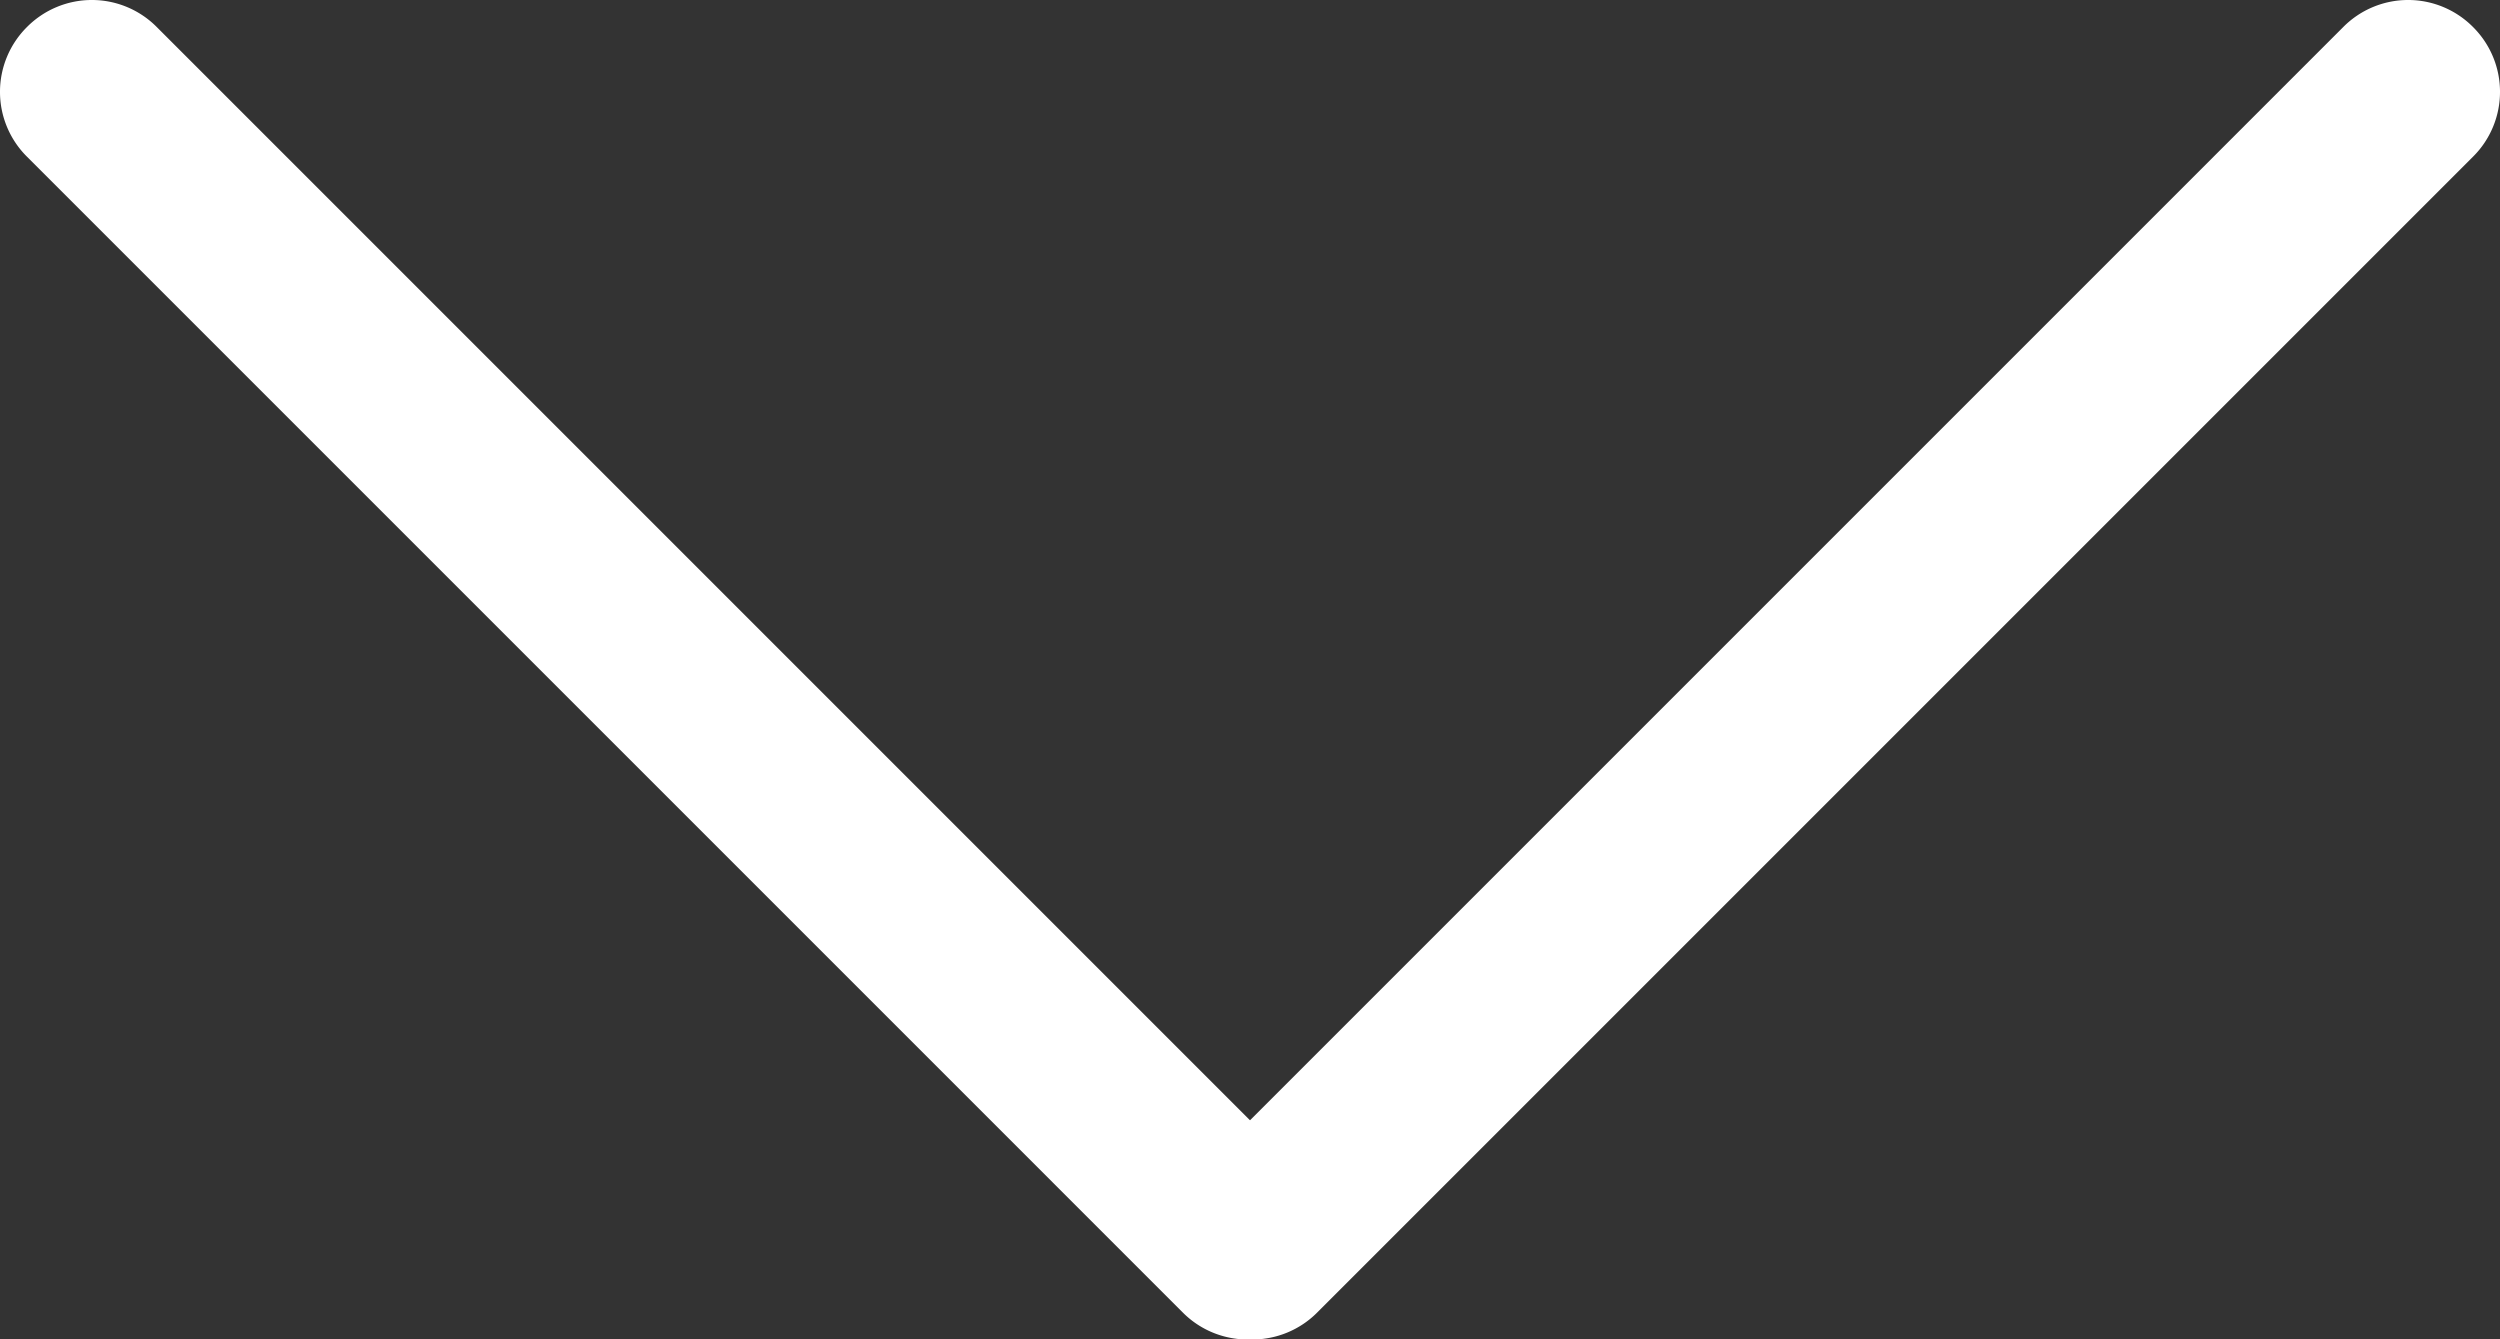
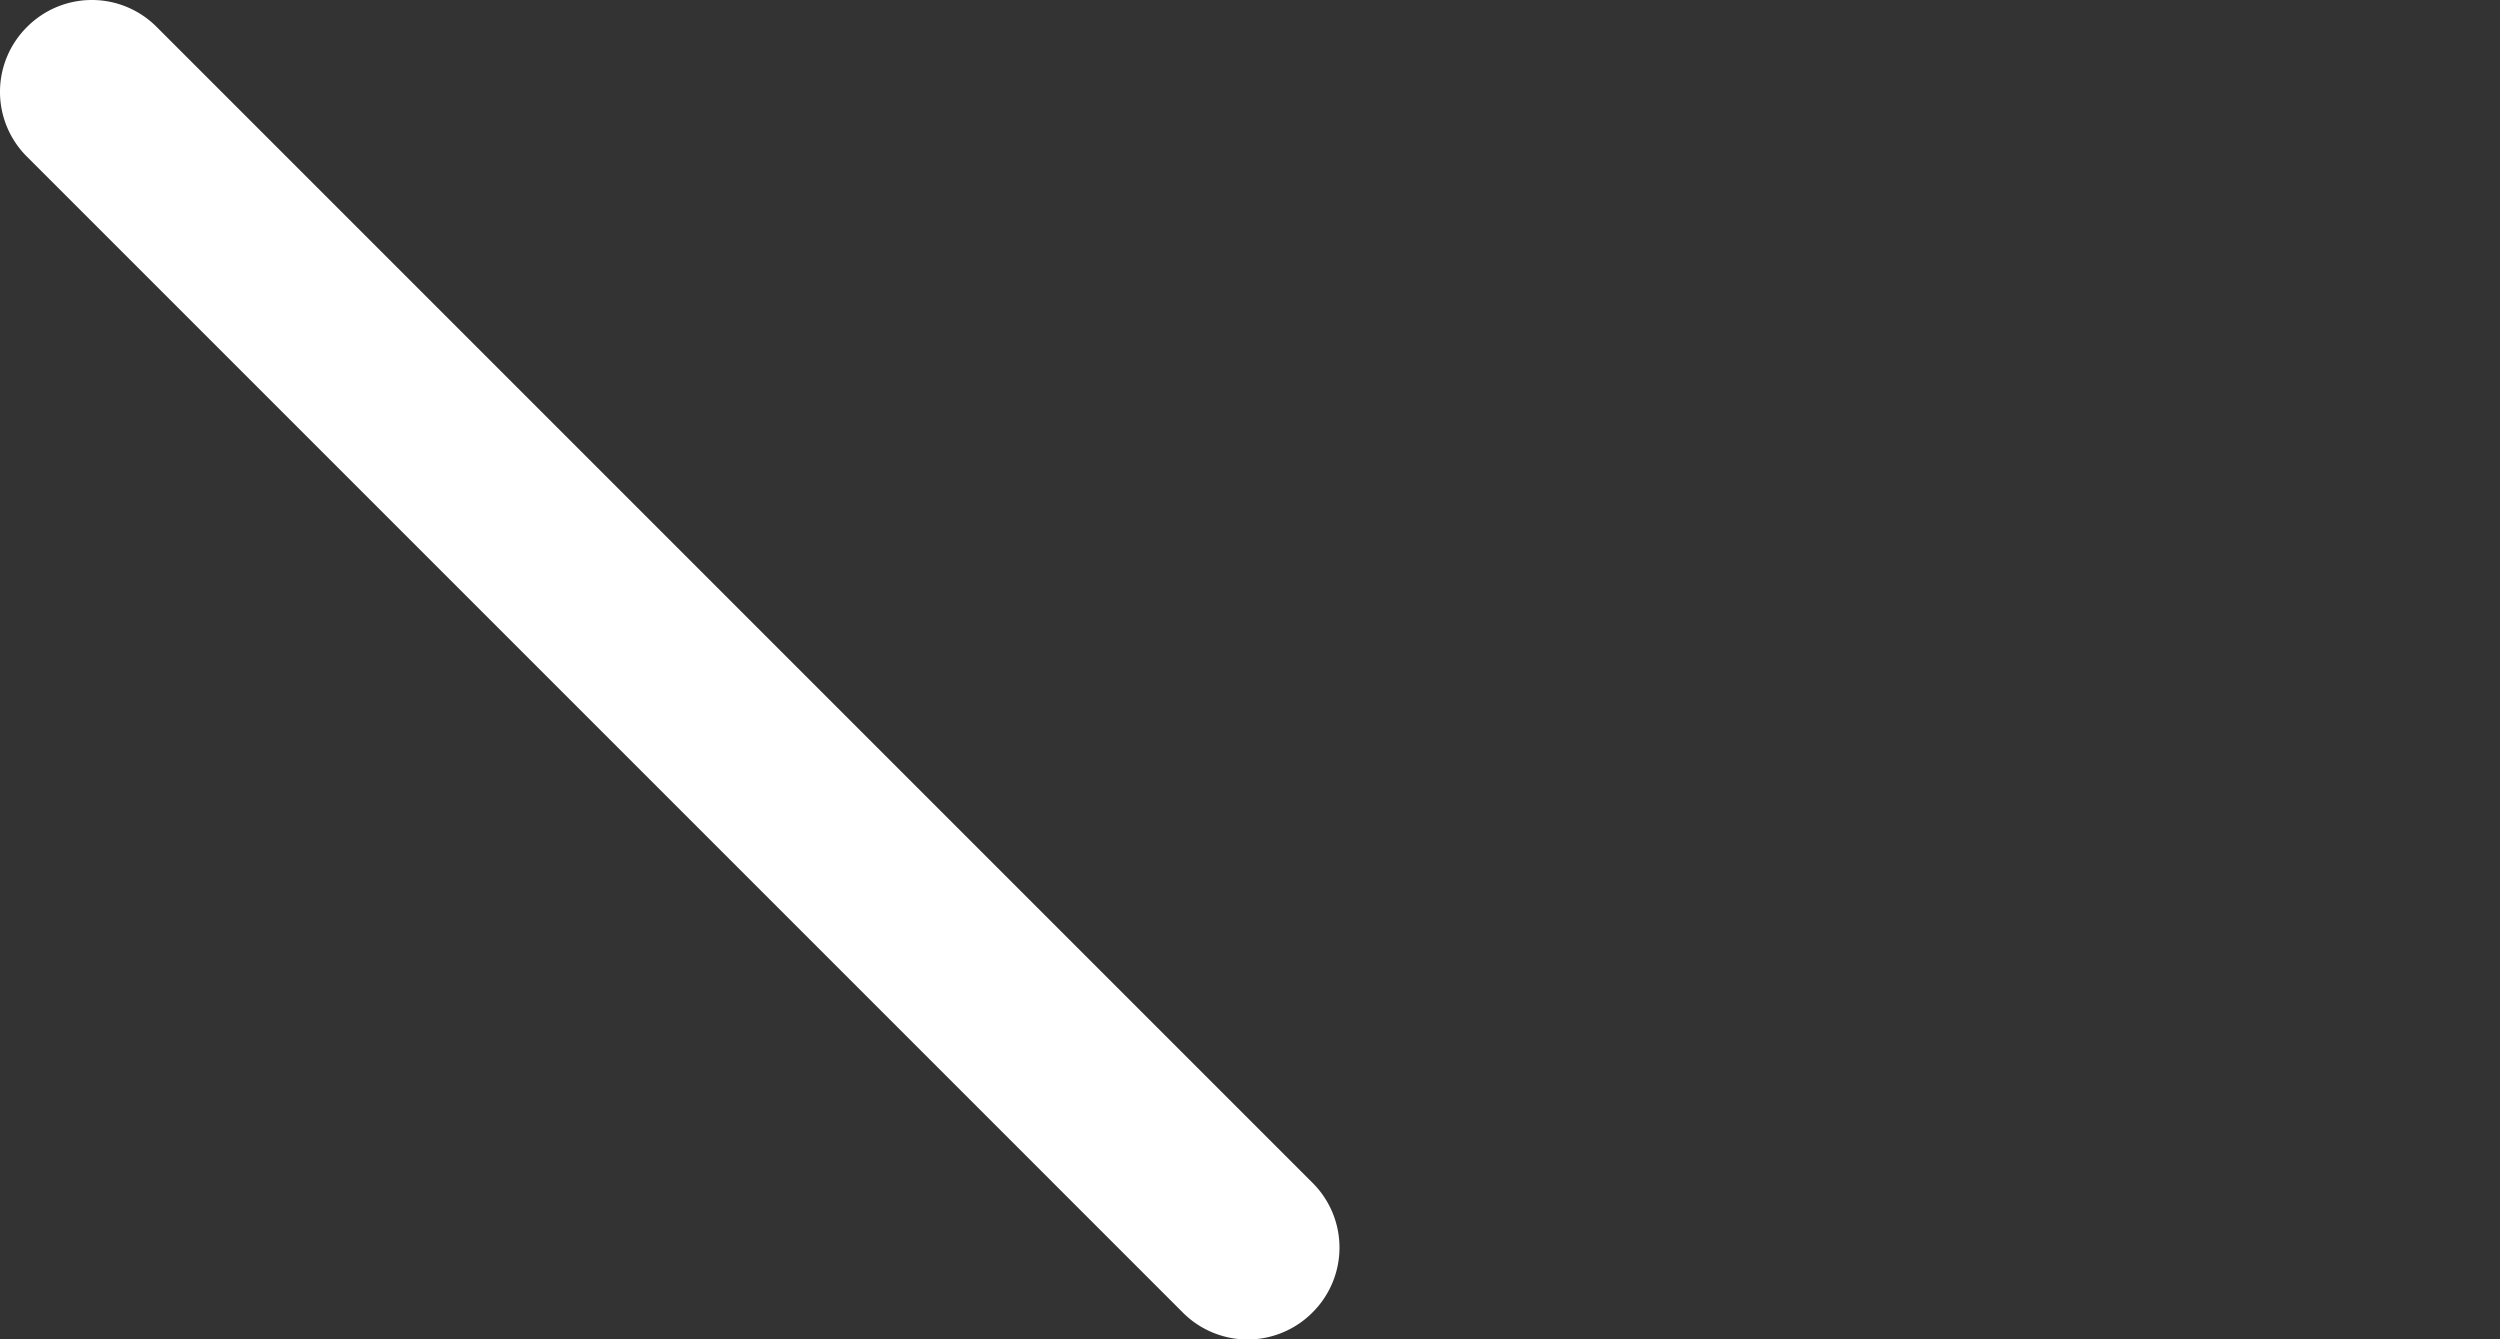
<svg xmlns="http://www.w3.org/2000/svg" id="Laag_1" data-name="Laag 1" viewBox="0 0 472.2 253">
  <rect x="0" y="0" width="472.2" height="253" fill="#333333" stroke="none" />
  <defs>
    <style>.cls-1{fill:#fff;}</style>
  </defs>
-   <path class="cls-1" d="M481,128.6h0a17.26,17.26,0,0,1,0,24.5L262.7,371.4a17.26,17.26,0,0,1-24.5,0h0a17.26,17.26,0,0,1,0-24.5L456.5,128.6A17.26,17.26,0,0,1,481,128.6Z" transform="translate(-13.9 -123.5)" />
-   <path class="cls-1" d="M19,128.6h0a17.26,17.26,0,0,1,24.5,0L261.8,346.9a17.26,17.26,0,0,1,0,24.5h0a17.26,17.26,0,0,1-24.5,0L19,153.1A17.26,17.26,0,0,1,19,128.6Z" transform="translate(-13.9 -123.5)" />
+   <path class="cls-1" d="M19,128.6a17.26,17.26,0,0,1,24.5,0L261.8,346.9a17.26,17.26,0,0,1,0,24.5h0a17.26,17.26,0,0,1-24.5,0L19,153.1A17.26,17.26,0,0,1,19,128.6Z" transform="translate(-13.9 -123.5)" />
</svg>